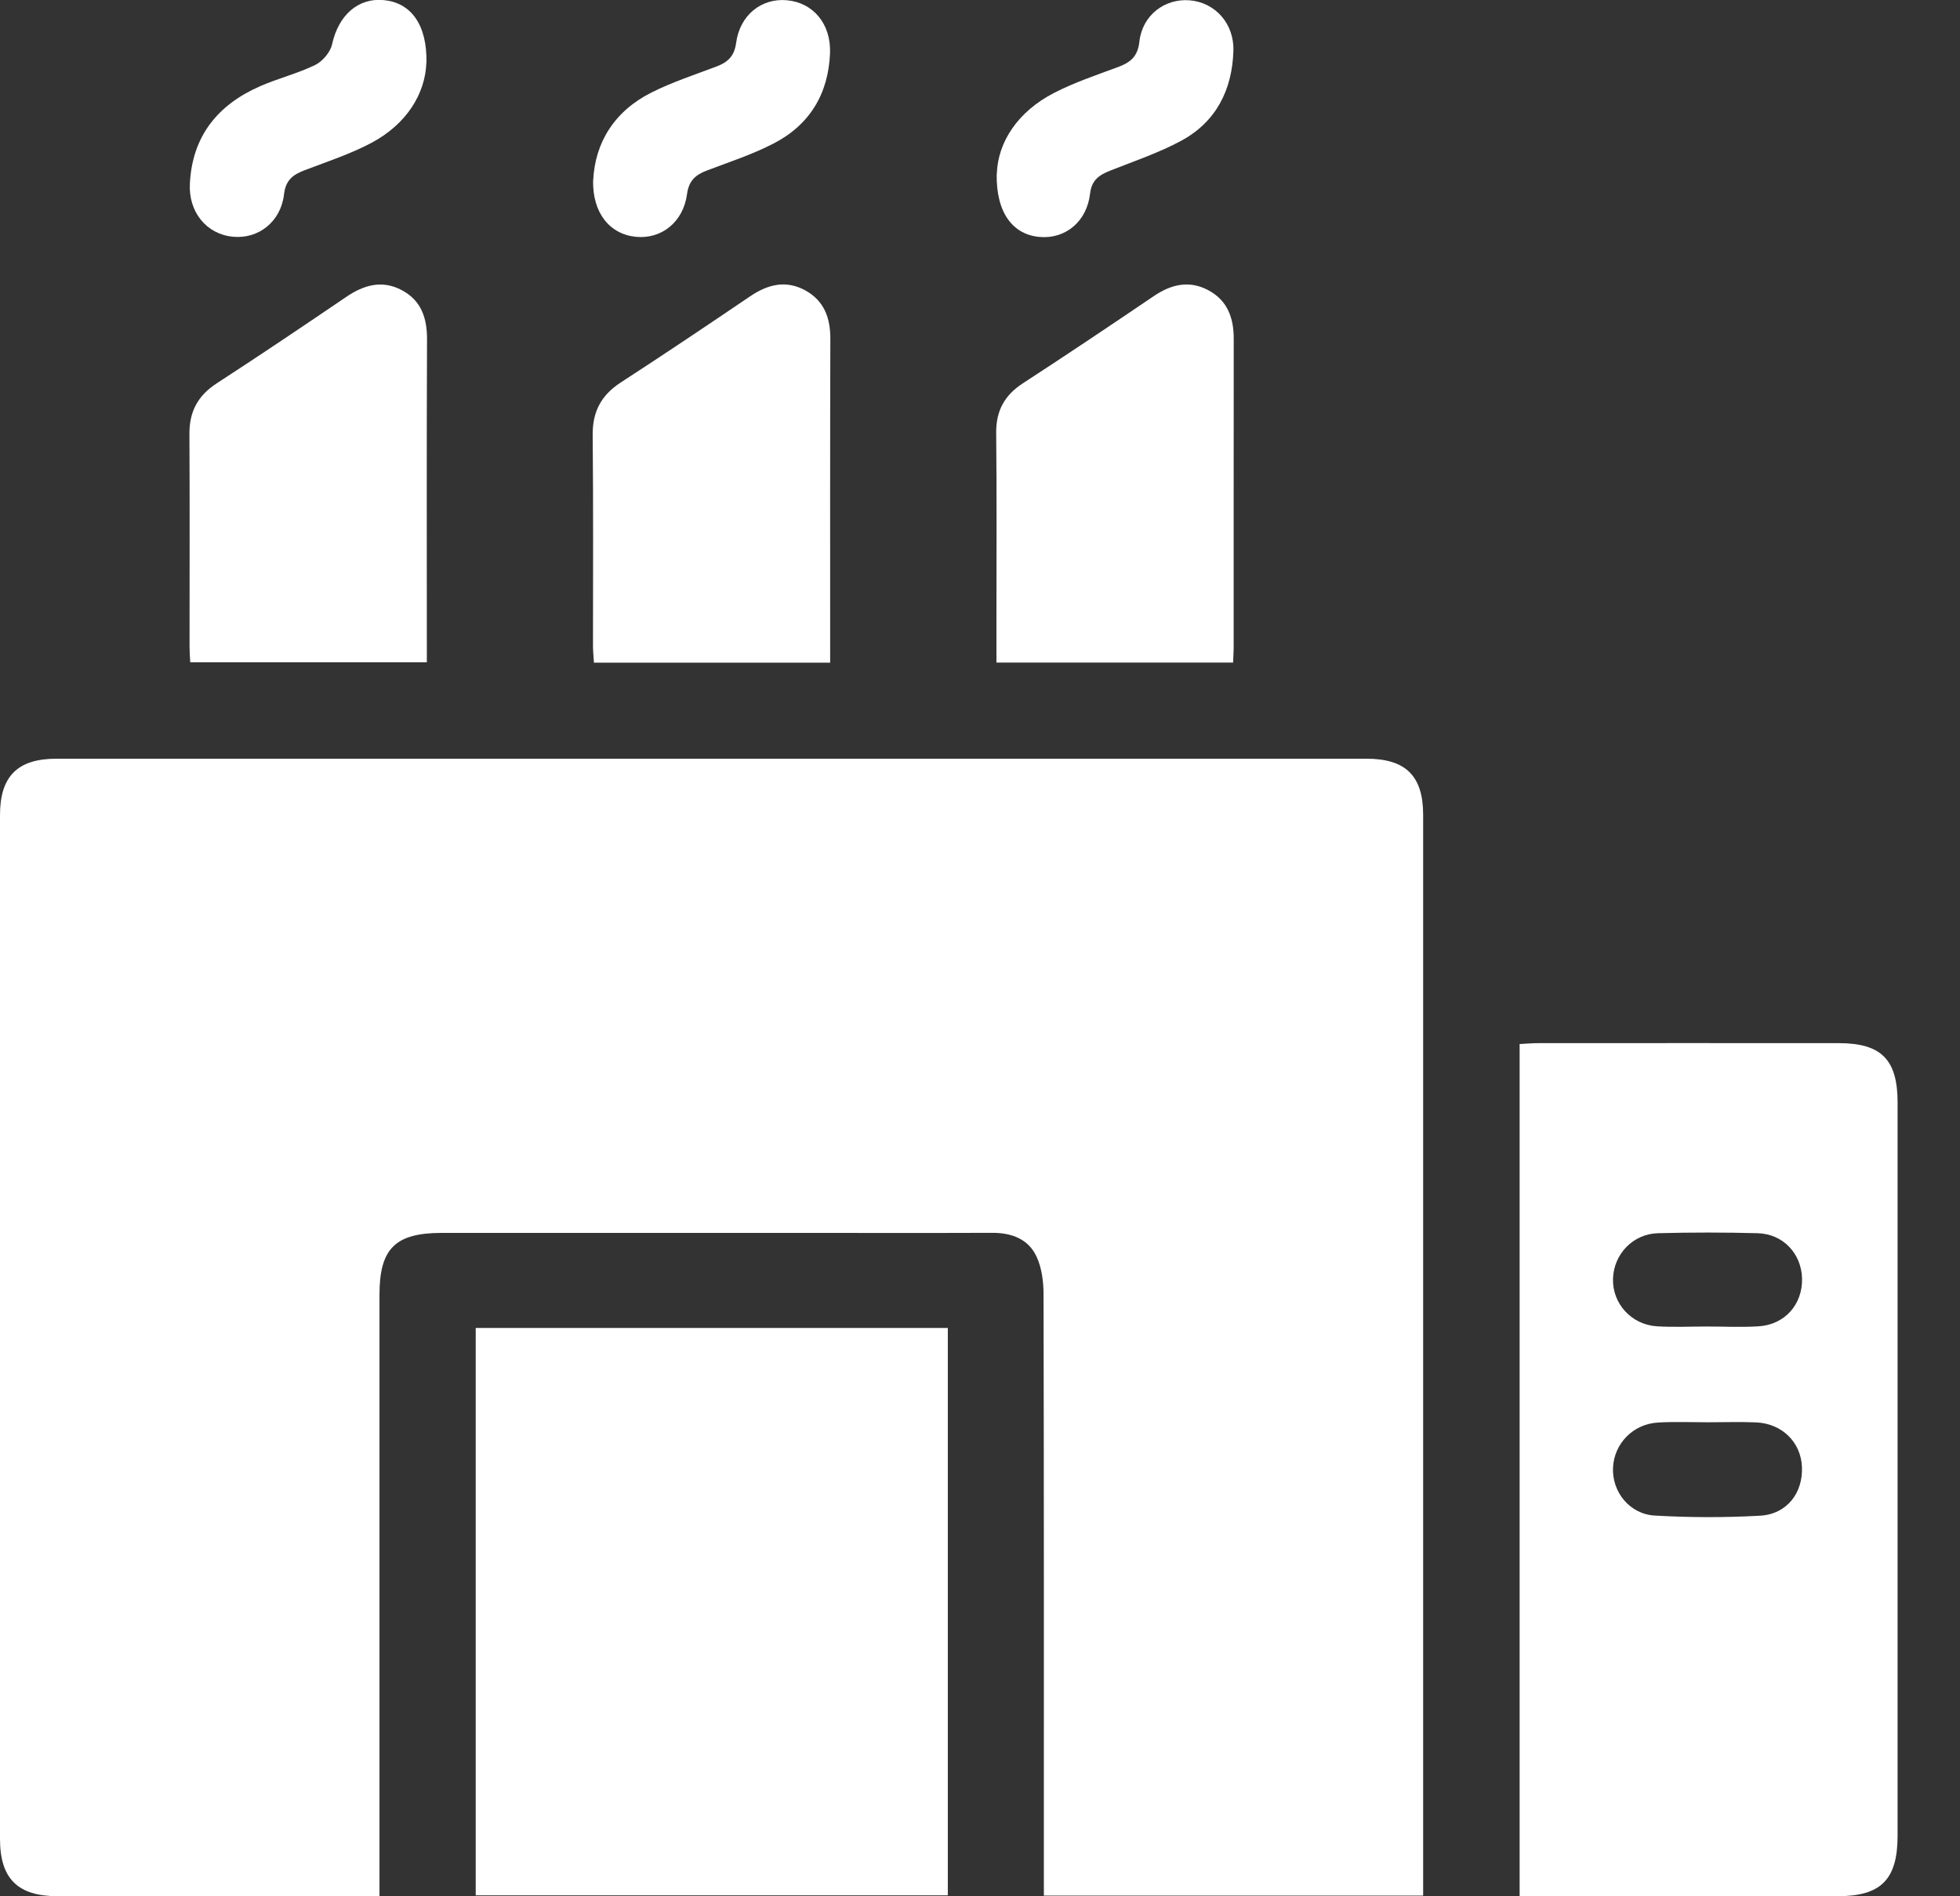
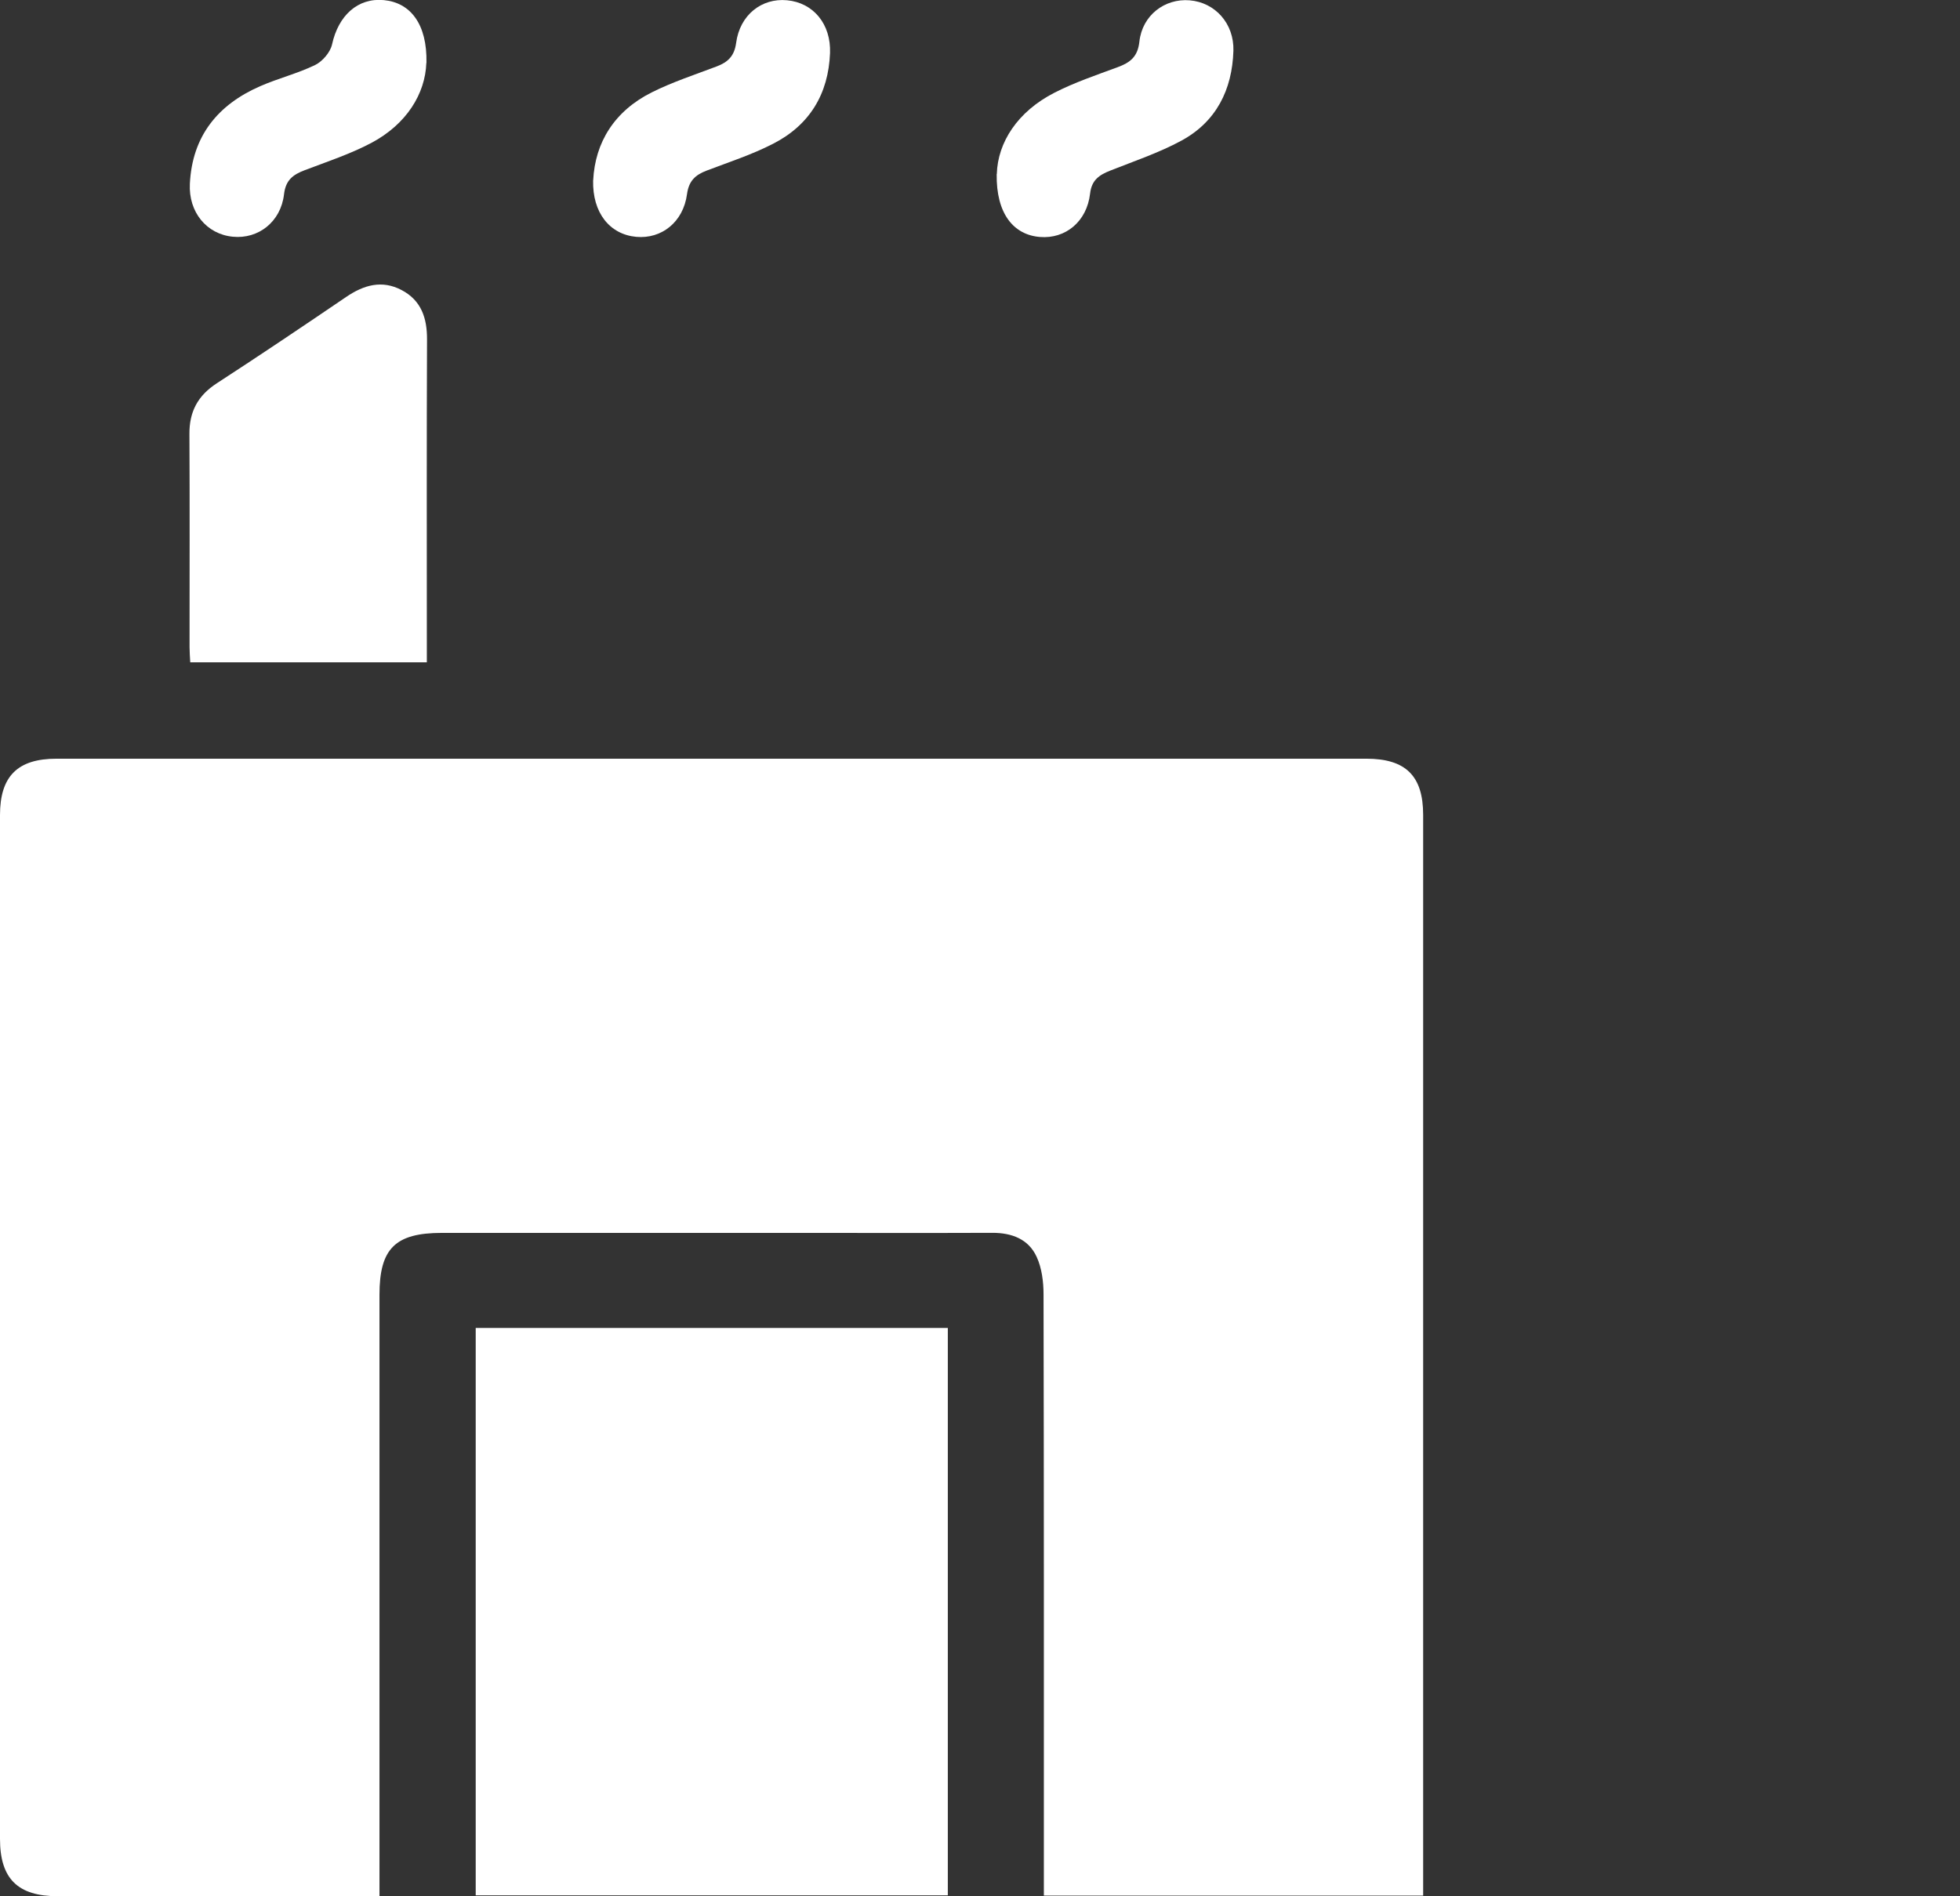
<svg xmlns="http://www.w3.org/2000/svg" width="31" height="30" viewBox="0 0 31 30" fill="none">
  <rect x="0" y="0" width="31" height="30" fill="#333333" stroke="none" />
  <path d="M22.51 29.989H16.51C16.51 29.859 16.51 29.737 16.51 29.616C16.51 26.57 16.512 23.524 16.505 20.478C16.505 20.279 16.478 20.061 16.396 19.884C16.267 19.602 16.002 19.503 15.693 19.504C14.658 19.508 13.622 19.505 12.587 19.505C10.721 19.505 8.856 19.505 6.99 19.505C6.252 19.505 6.002 19.752 6.002 20.483C6.002 23.52 6.002 26.556 6.002 29.592C6.002 29.716 6.002 29.842 6.002 29.999H5.69C4.097 29.999 2.505 29.999 0.913 29.999C0.28 29.999 0 29.721 0 29.092C0 23.693 0 18.293 0 12.895C0 12.281 0.278 12.003 0.894 12.003C7.8 12.003 14.705 12.003 21.611 12.003C22.233 12.003 22.509 12.275 22.509 12.891C22.509 18.495 22.509 24.099 22.509 29.703C22.509 29.79 22.509 29.876 22.509 29.988L22.51 29.989Z" fill="white" />
-   <path d="M24.035 16.517C24.142 16.511 24.239 16.503 24.334 16.503C25.915 16.503 27.498 16.501 29.08 16.503C29.757 16.503 30.013 16.763 30.013 17.445C30.013 21.31 30.013 25.176 30.013 29.041C30.013 29.735 29.751 29.999 29.064 29.999C27.491 29.999 25.919 29.999 24.347 29.999H24.035V16.517ZM27.016 22.501C26.753 22.501 26.489 22.49 26.227 22.505C25.831 22.526 25.529 22.837 25.512 23.22C25.494 23.599 25.772 23.955 26.174 23.977C26.726 24.009 27.284 24.01 27.837 23.979C28.262 23.956 28.52 23.618 28.5 23.203C28.482 22.815 28.185 22.522 27.778 22.503C27.525 22.492 27.271 22.501 27.017 22.501H27.016ZM26.996 20.986C27.268 20.986 27.542 21 27.814 20.983C28.23 20.957 28.511 20.636 28.502 20.226C28.492 19.833 28.202 19.521 27.8 19.51C27.274 19.496 26.747 19.496 26.222 19.51C25.827 19.521 25.525 19.841 25.512 20.226C25.498 20.619 25.799 20.957 26.208 20.983C26.469 20.999 26.733 20.986 26.996 20.986Z" fill="white" />
  <path d="M7.524 21.009H14.991V29.985H7.524V21.009Z" fill="white" />
-   <path d="M13.131 10.484H9.394C9.388 10.389 9.379 10.304 9.379 10.219C9.379 9.106 9.385 7.993 9.374 6.88C9.371 6.511 9.509 6.252 9.818 6.051C10.505 5.605 11.186 5.148 11.864 4.688C12.146 4.497 12.433 4.426 12.742 4.597C13.037 4.762 13.134 5.032 13.133 5.36C13.128 6.981 13.13 8.601 13.13 10.223V10.484H13.131Z" fill="white" />
-   <path d="M19.503 10.482H15.76C15.76 10.237 15.76 10.005 15.76 9.774C15.76 8.798 15.766 7.822 15.756 6.847C15.753 6.501 15.886 6.255 16.175 6.066C16.87 5.614 17.559 5.152 18.245 4.687C18.517 4.502 18.797 4.431 19.097 4.584C19.41 4.744 19.515 5.024 19.513 5.364C19.511 6.993 19.513 8.623 19.512 10.253C19.512 10.32 19.506 10.387 19.503 10.482Z" fill="white" />
  <path d="M6.751 10.478H3.009C3.004 10.386 2.998 10.309 2.998 10.234C2.998 9.113 3.002 7.99 2.996 6.868C2.993 6.513 3.129 6.258 3.43 6.063C4.117 5.617 4.797 5.159 5.475 4.698C5.754 4.508 6.041 4.425 6.352 4.589C6.664 4.753 6.756 5.033 6.754 5.373C6.747 6.983 6.751 8.594 6.751 10.204C6.751 10.29 6.751 10.375 6.751 10.479V10.478Z" fill="white" />
  <path d="M9.382 2.853C9.412 2.251 9.719 1.757 10.307 1.462C10.636 1.297 10.99 1.182 11.335 1.051C11.512 0.984 11.615 0.888 11.643 0.678C11.702 0.237 12.045 -0.033 12.447 0.004C12.864 0.042 13.145 0.381 13.128 0.839C13.103 1.488 12.803 1.98 12.228 2.274C11.892 2.447 11.528 2.565 11.174 2.7C10.996 2.768 10.894 2.863 10.866 3.072C10.807 3.513 10.464 3.784 10.062 3.747C9.645 3.708 9.369 3.369 9.381 2.853H9.382Z" fill="white" />
  <path d="M15.766 2.752C15.78 2.255 16.093 1.765 16.677 1.467C16.995 1.304 17.339 1.188 17.677 1.063C17.875 0.99 17.995 0.899 18.021 0.658C18.067 0.241 18.422 -0.027 18.815 0.005C19.22 0.038 19.52 0.373 19.508 0.803C19.489 1.421 19.236 1.926 18.686 2.225C18.329 2.418 17.939 2.549 17.56 2.699C17.386 2.768 17.265 2.848 17.241 3.064C17.19 3.505 16.853 3.782 16.448 3.749C16.032 3.716 15.754 3.382 15.764 2.753L15.766 2.752Z" fill="white" />
  <path d="M6.743 0.997C6.726 1.482 6.431 1.965 5.873 2.261C5.54 2.437 5.176 2.557 4.821 2.692C4.636 2.762 4.518 2.847 4.492 3.075C4.441 3.511 4.085 3.785 3.683 3.745C3.268 3.706 2.98 3.355 3.003 2.907C3.04 2.154 3.444 1.657 4.114 1.364C4.399 1.239 4.705 1.164 4.985 1.028C5.102 0.97 5.225 0.826 5.252 0.702C5.352 0.245 5.659 -0.038 6.073 0.002C6.489 0.042 6.758 0.377 6.745 0.996L6.743 0.997Z" fill="white" />
</svg>